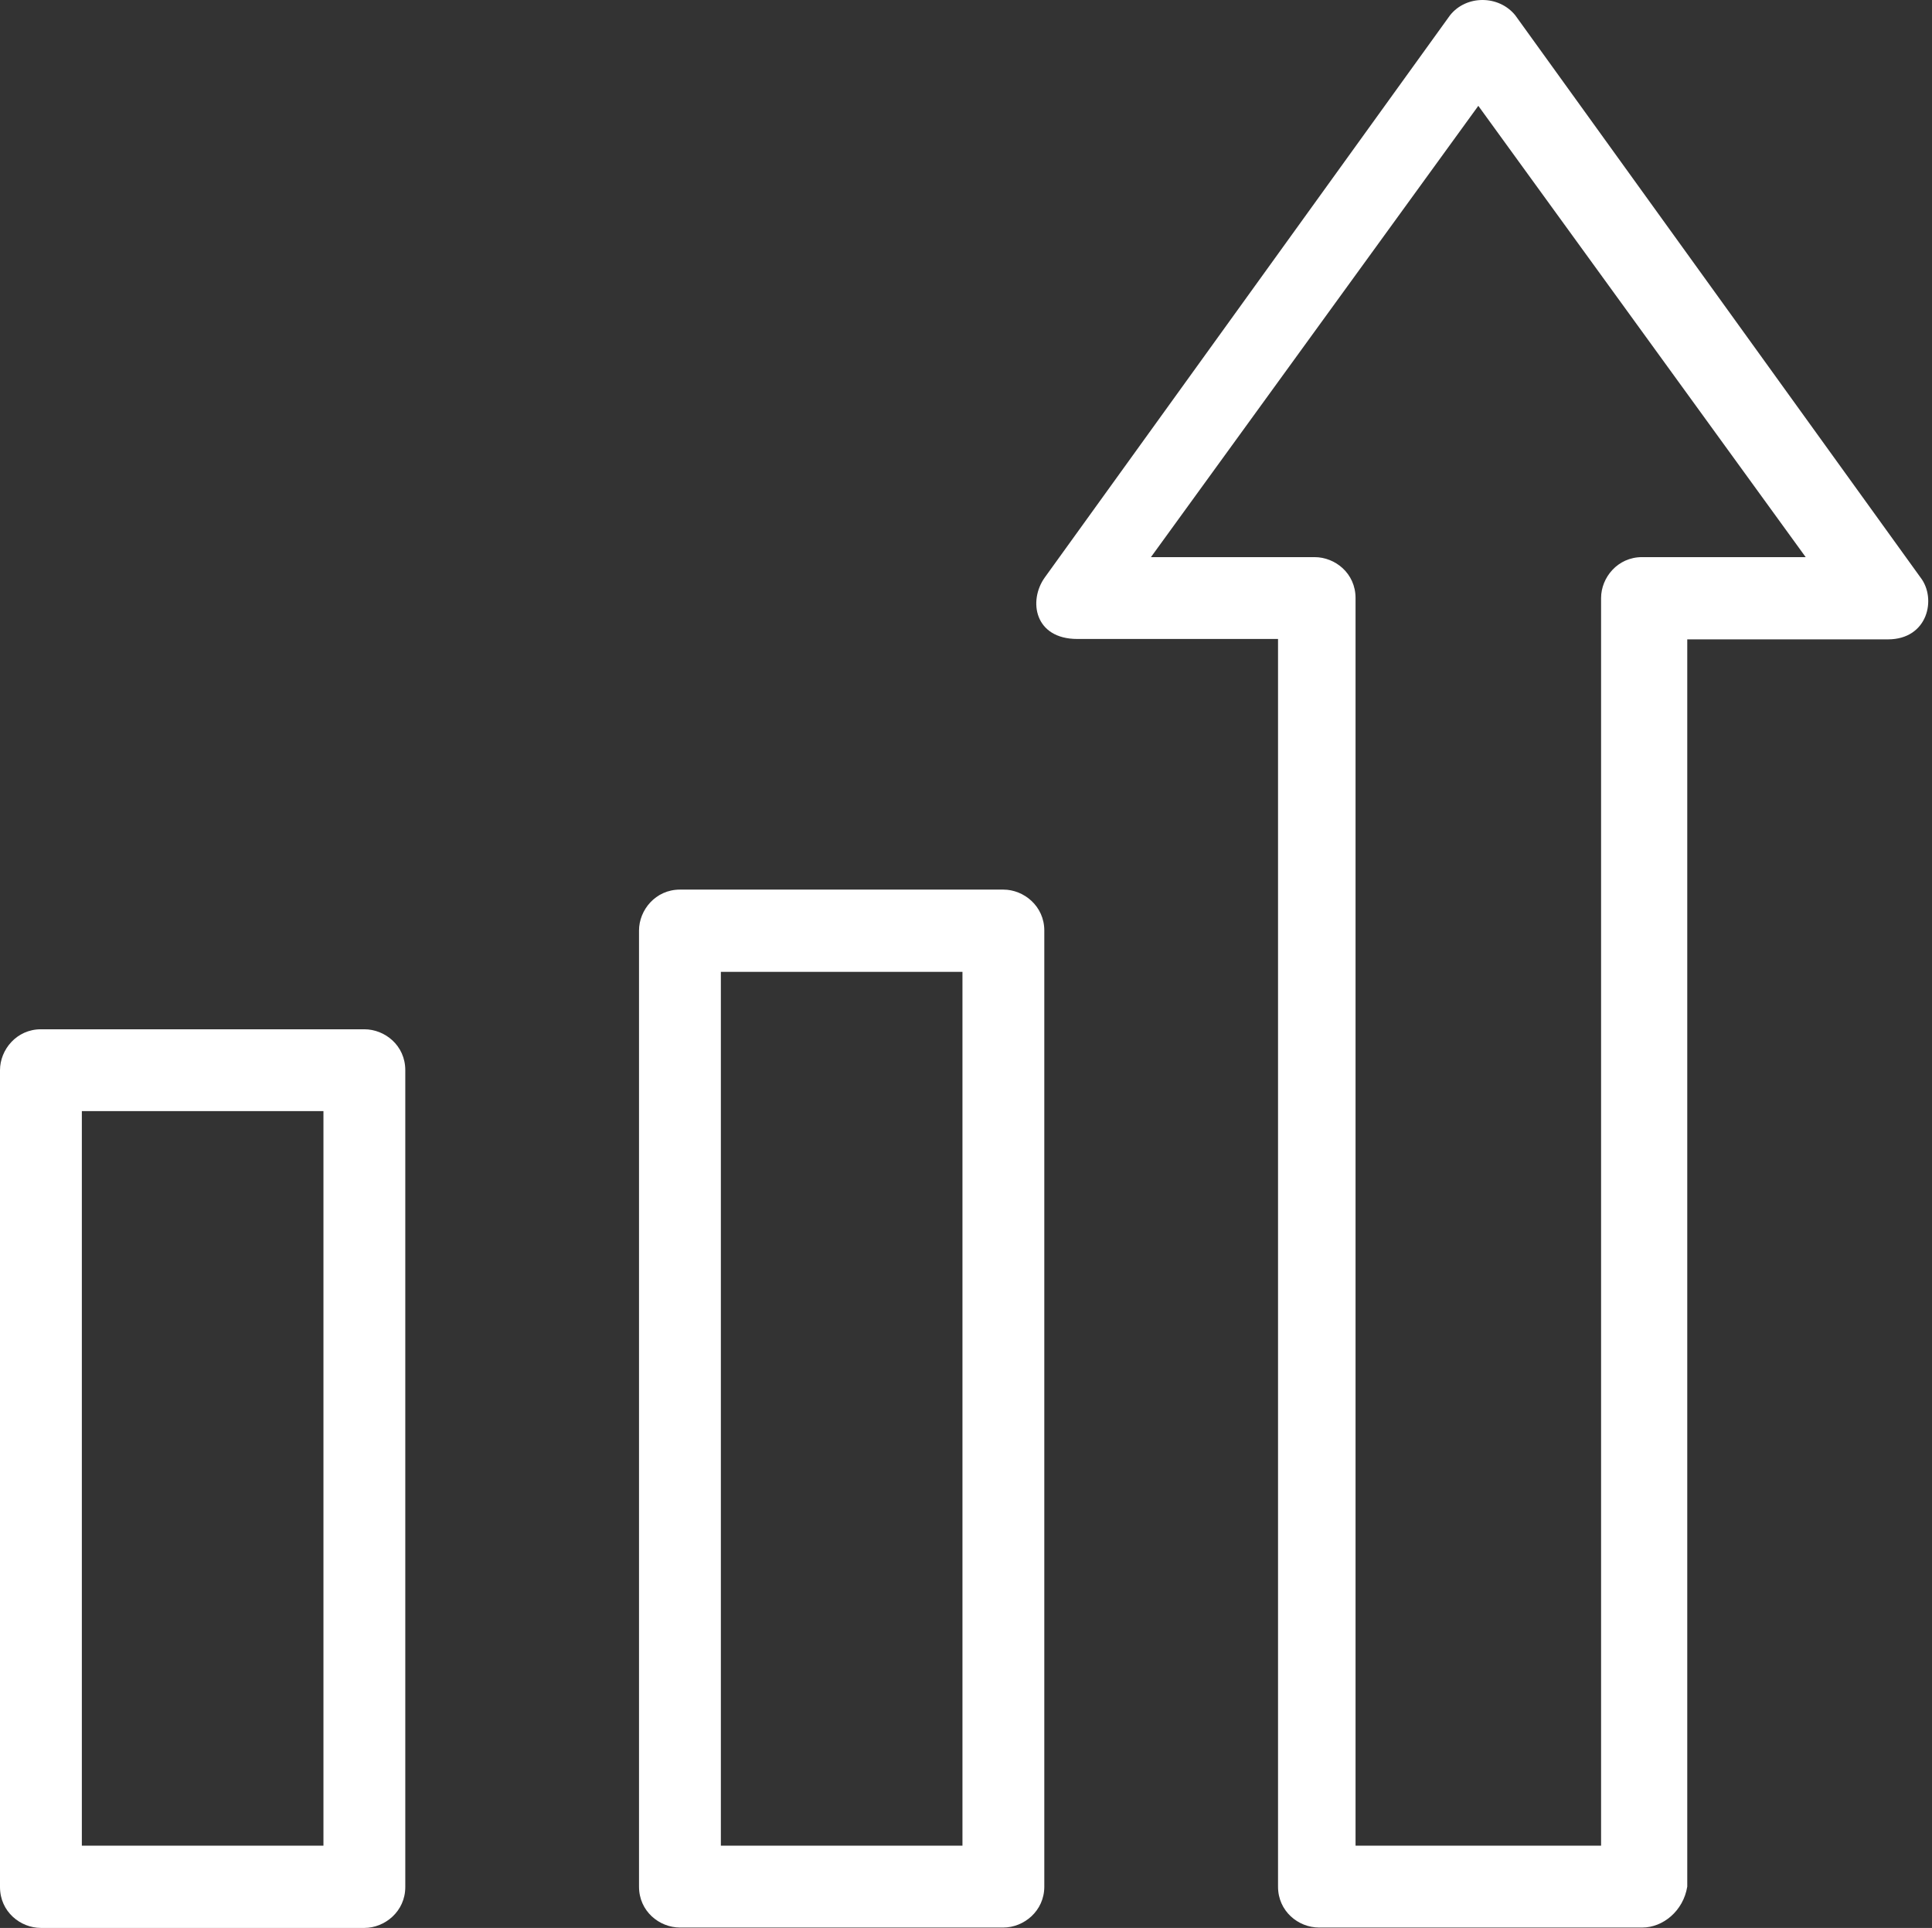
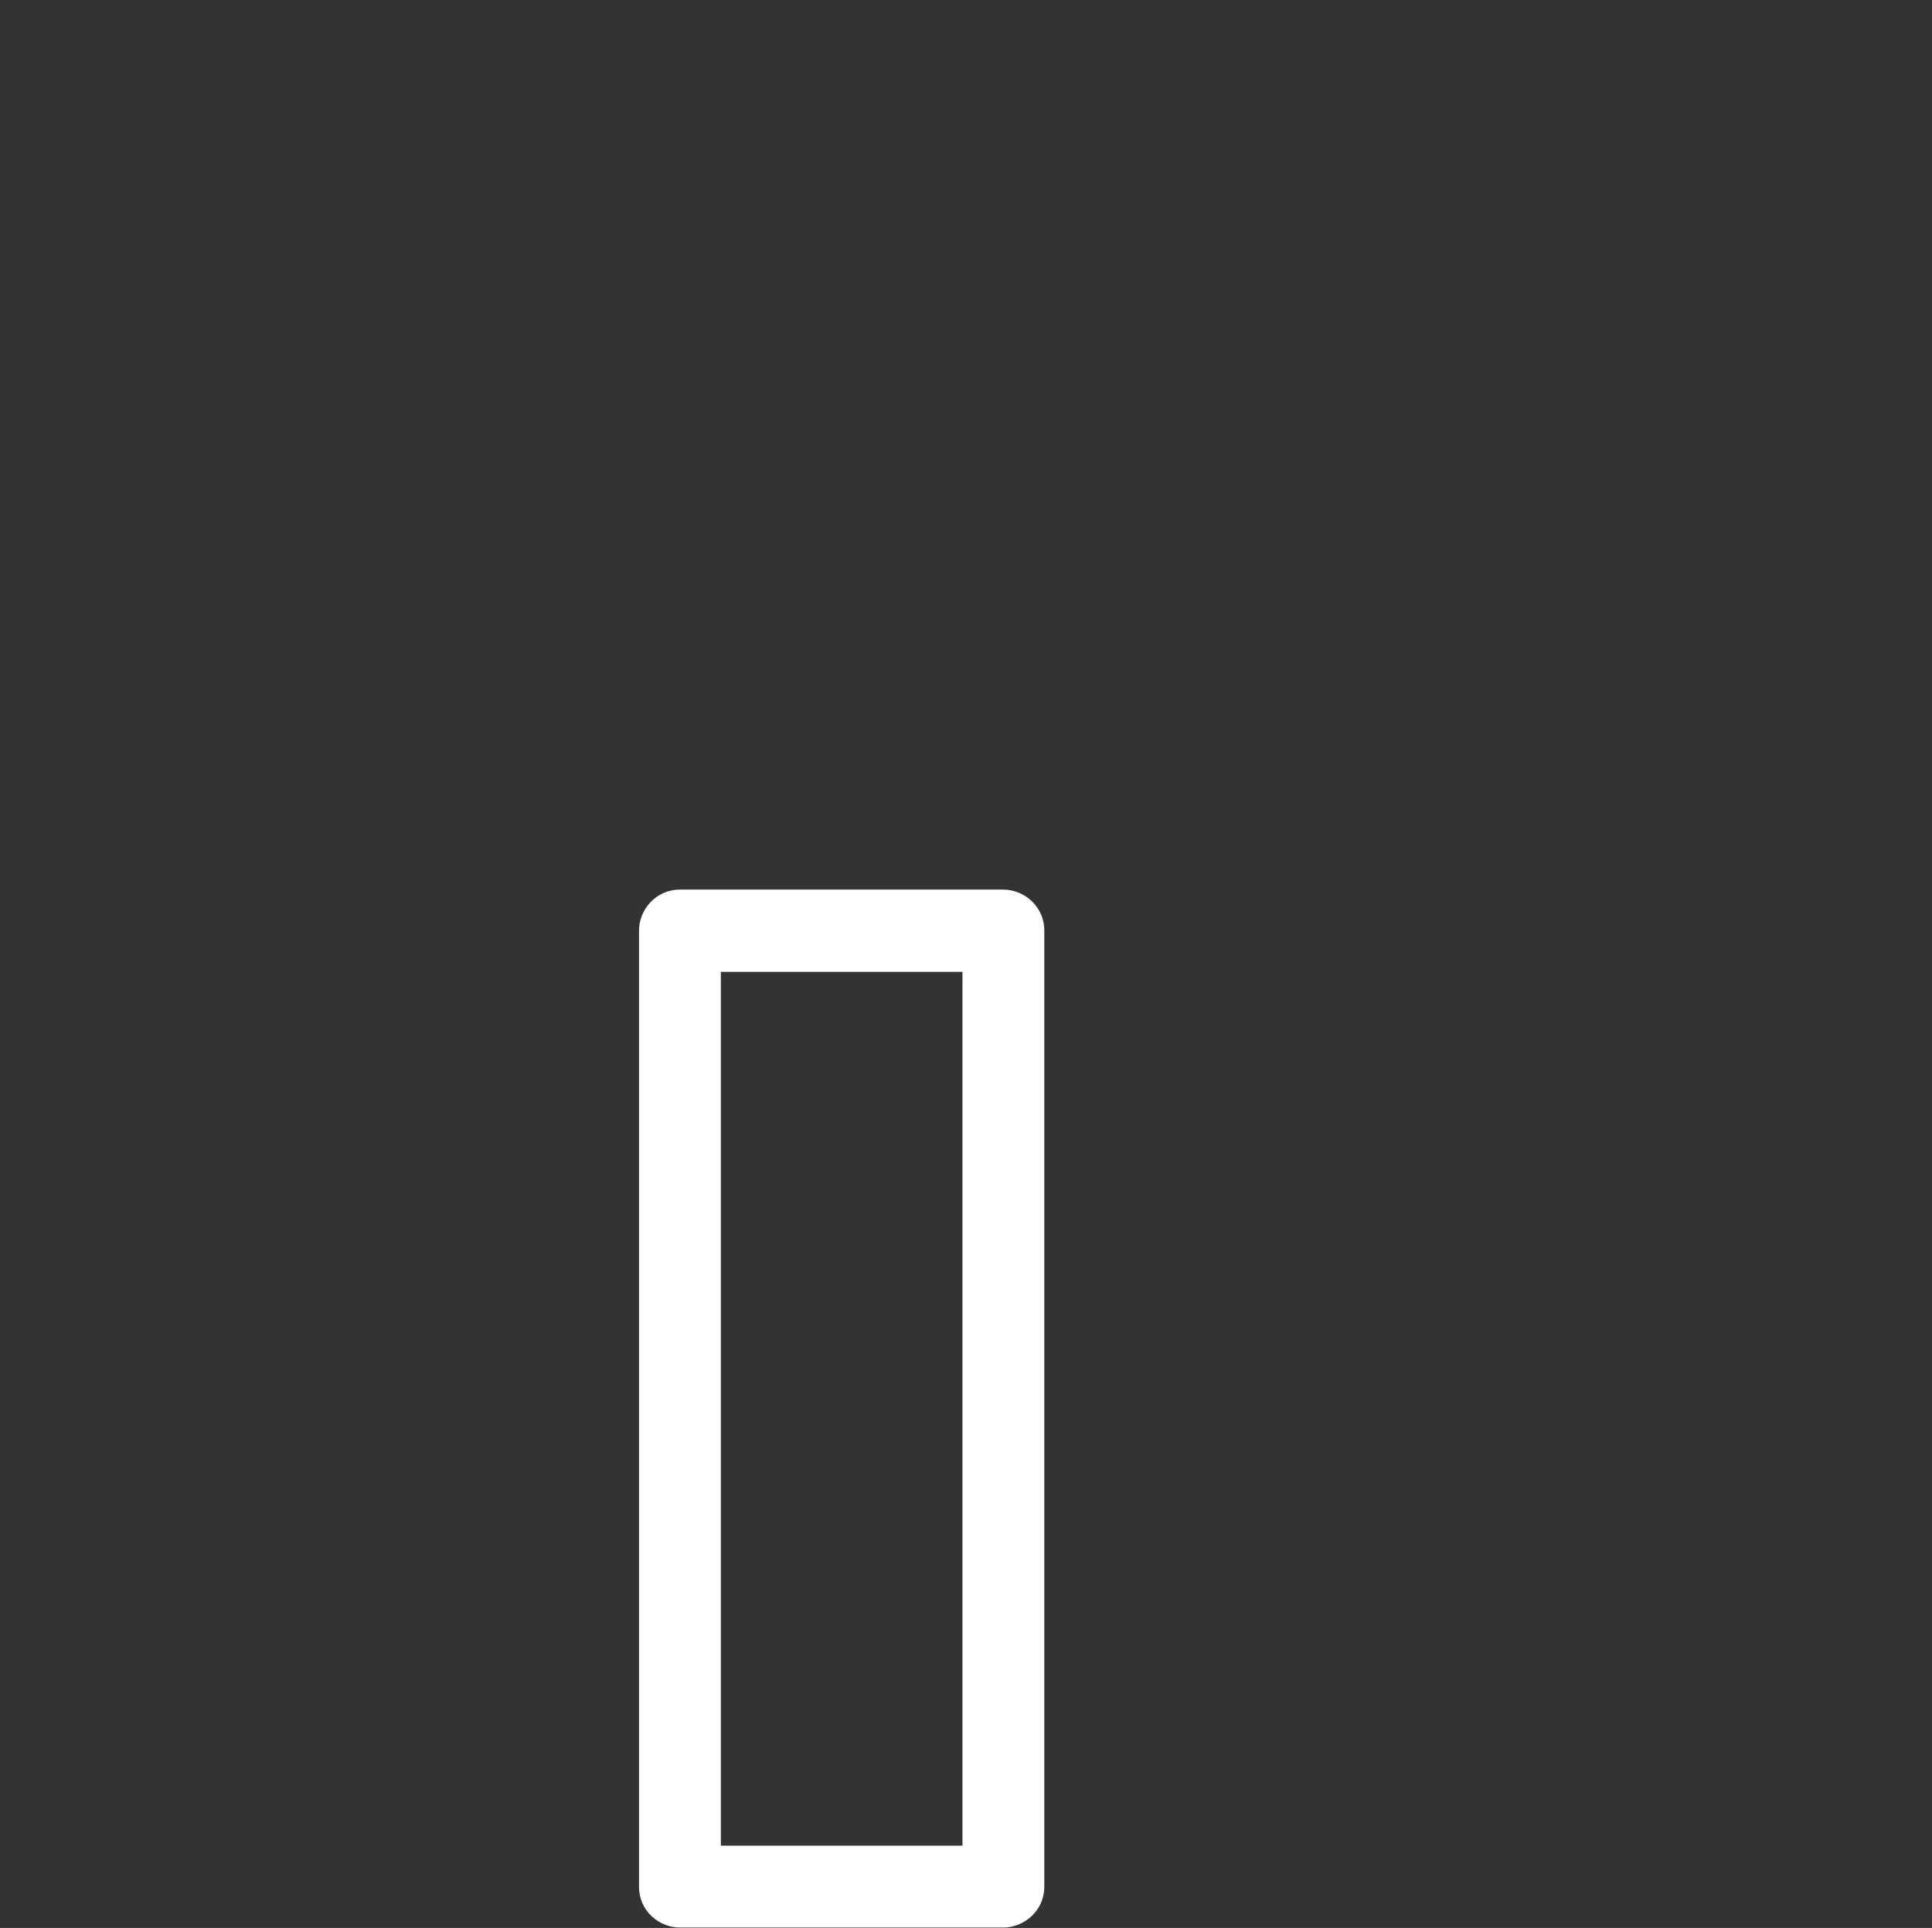
<svg xmlns="http://www.w3.org/2000/svg" width="491" height="490" viewBox="0 0 491 490" fill="none">
  <rect x="0" y="0" width="491" height="490" fill="#333333" stroke="none" />
  <path d="M255 226.1H172.8C166.6 226.1 162.4 231.3 162.4 236.5V479.5C162.4 485.8 167.6 489.9 172.8 489.9H255C260.2 489.9 265.4 485.7 265.4 479.5V236.5C265.4 230.3 260.2 226.1 255 226.1ZM244.6 469.1H183.2V247H244.6V469.1Z" fill="white" />
-   <path d="M92.6 261.6H10.4C4.2 261.6 0 266.8 0 272V479.6C0 485.9 5.2 490 10.4 490H92.6C97.8 490 103 485.8 103 479.6V272C103 265.7 97.8 261.6 92.6 261.6ZM82.2 469.1H20.8V282.4H82.2V469.1Z" fill="white" />
-   <path d="M488.1 146.8L385.1 3.9C380.9 -1.3 372.6 -1.3 368.5 3.9L265.5 146.8C261.3 152.7 262.9 162.4 273.8 162.4H324.8V479.5C324.8 485.8 330 489.9 335.2 489.9H417.4C422.6 489.9 427.8 485.7 428.8 479.5V162.5H479.8C490 162.5 492.2 152.1 488.1 146.8V146.8ZM417.3 141.6C411.1 141.6 406.9 146.8 406.9 152V469.1H345.5H344.5V152C344.5 145.7 339.3 141.6 334.1 141.6H292.5L375.7 26.9L458.9 141.6H417.3V141.6Z" fill="white" />
</svg>